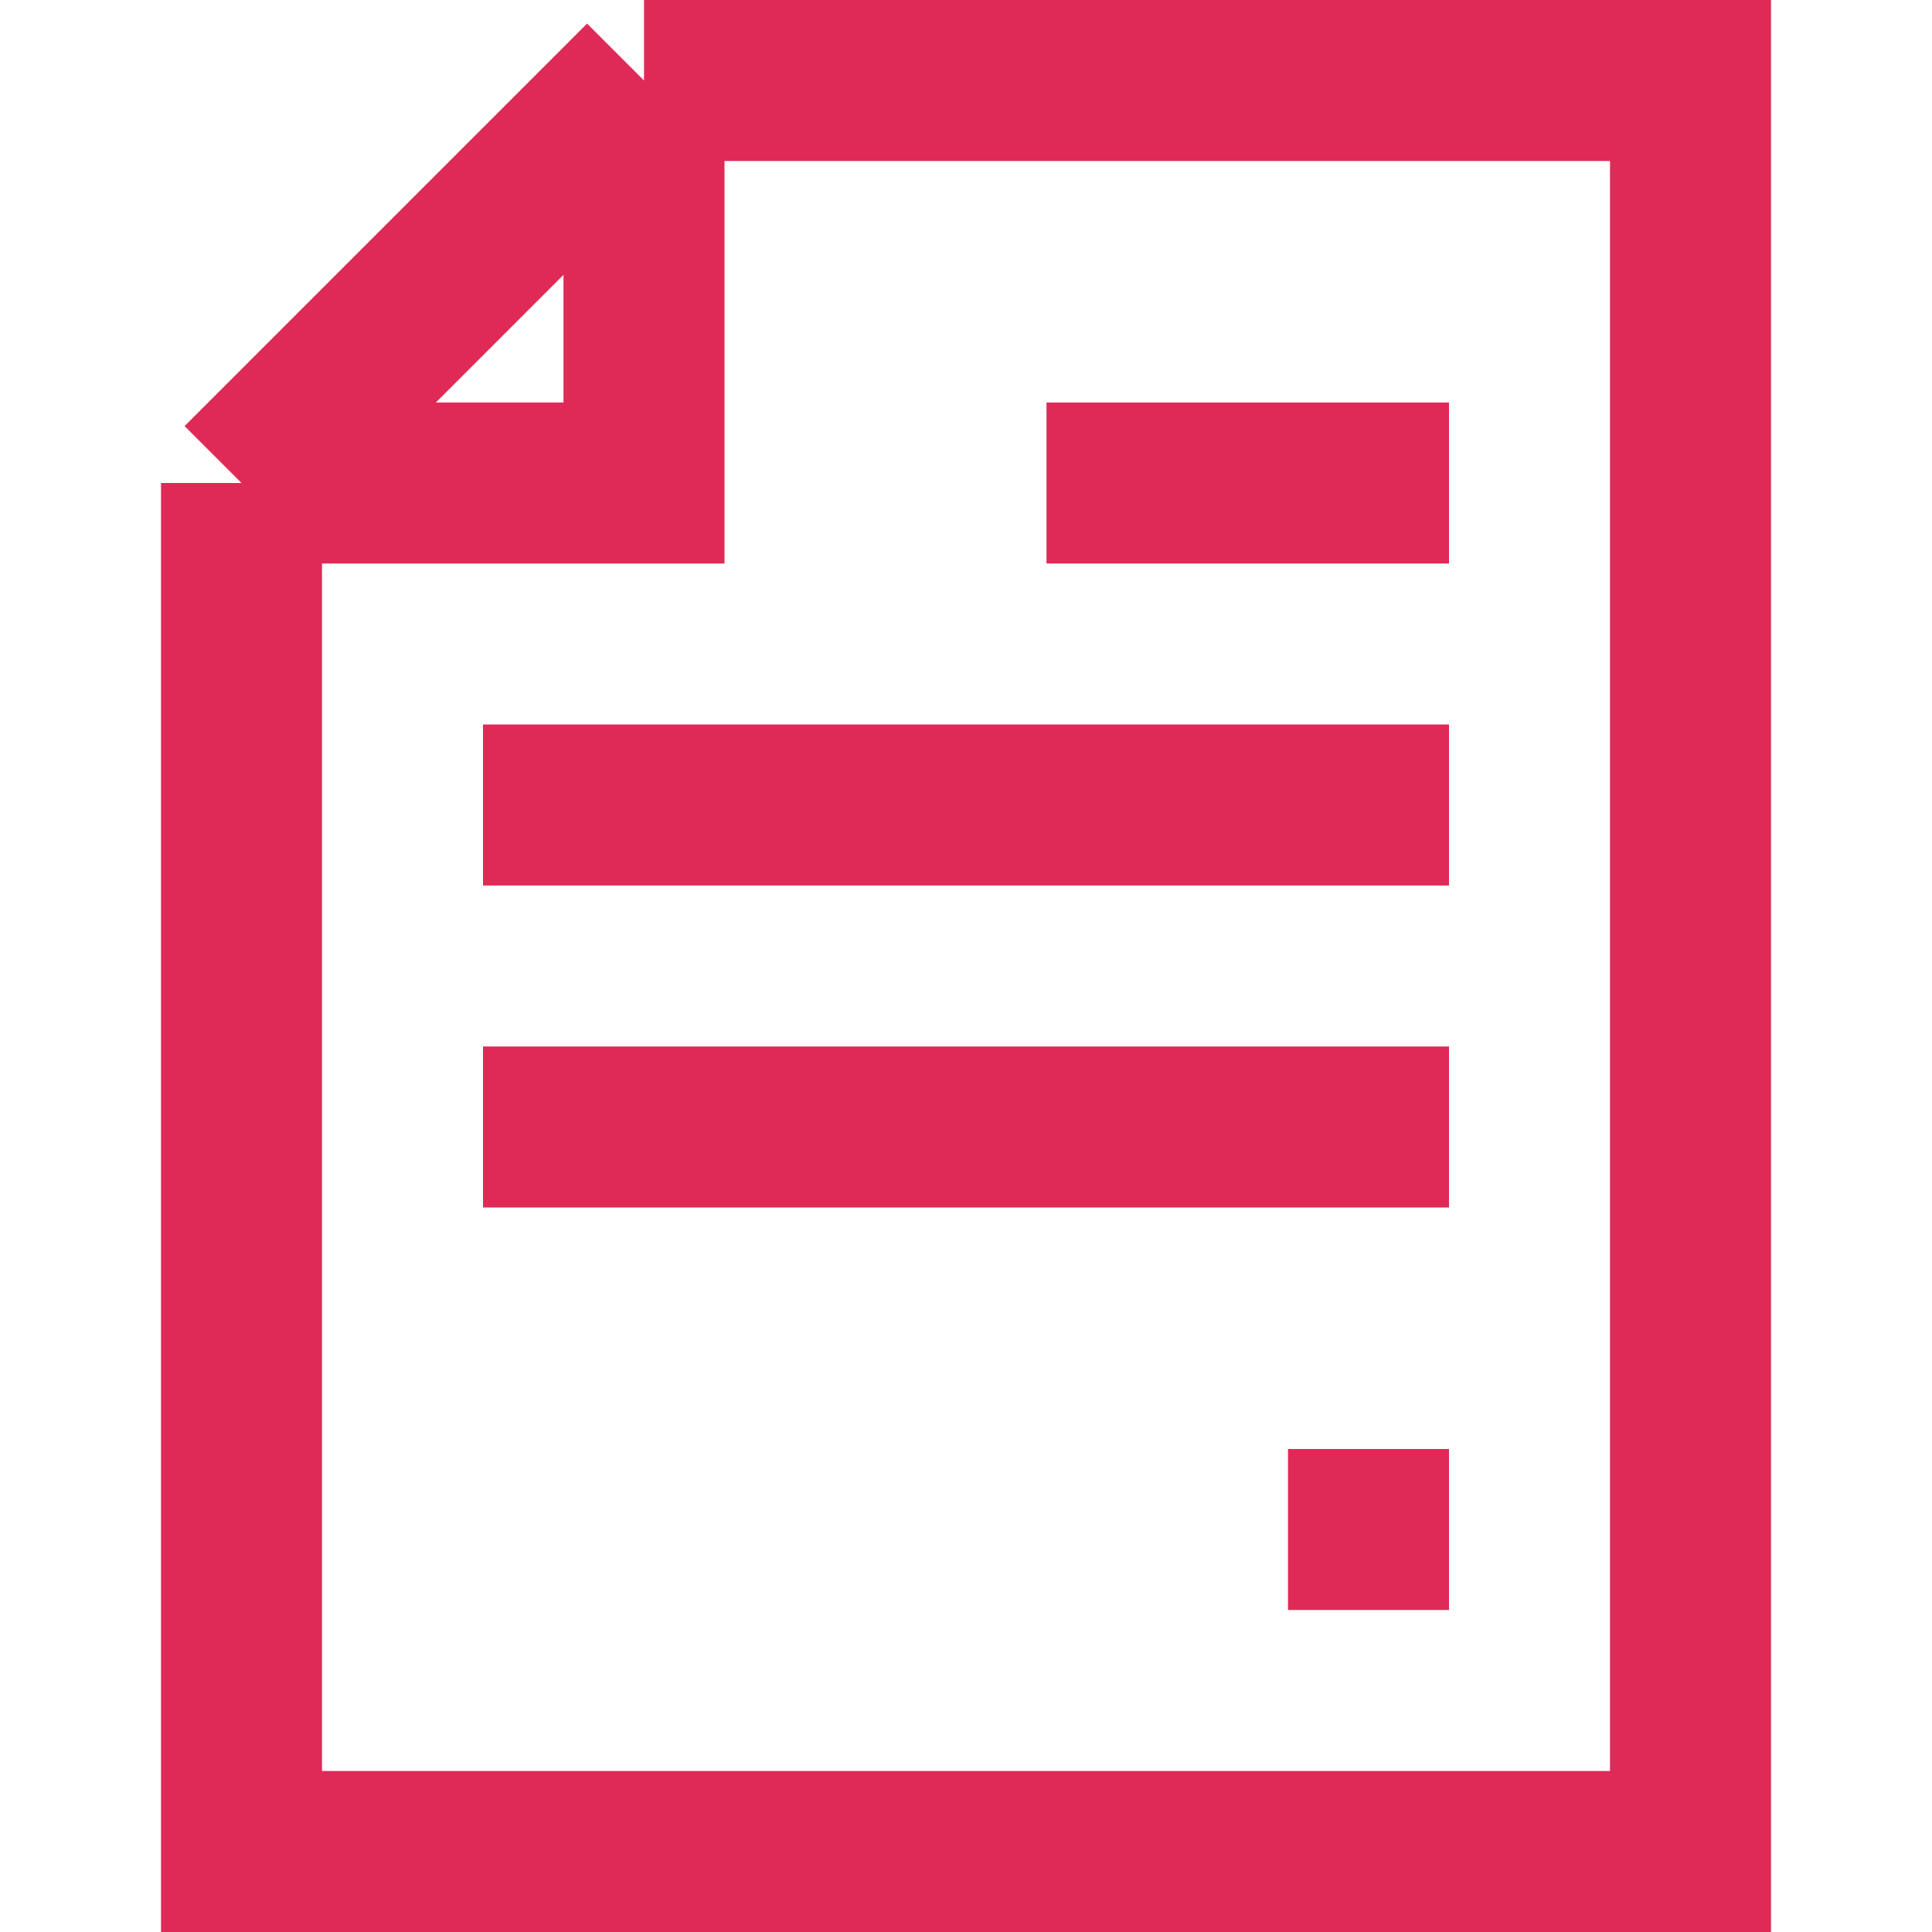
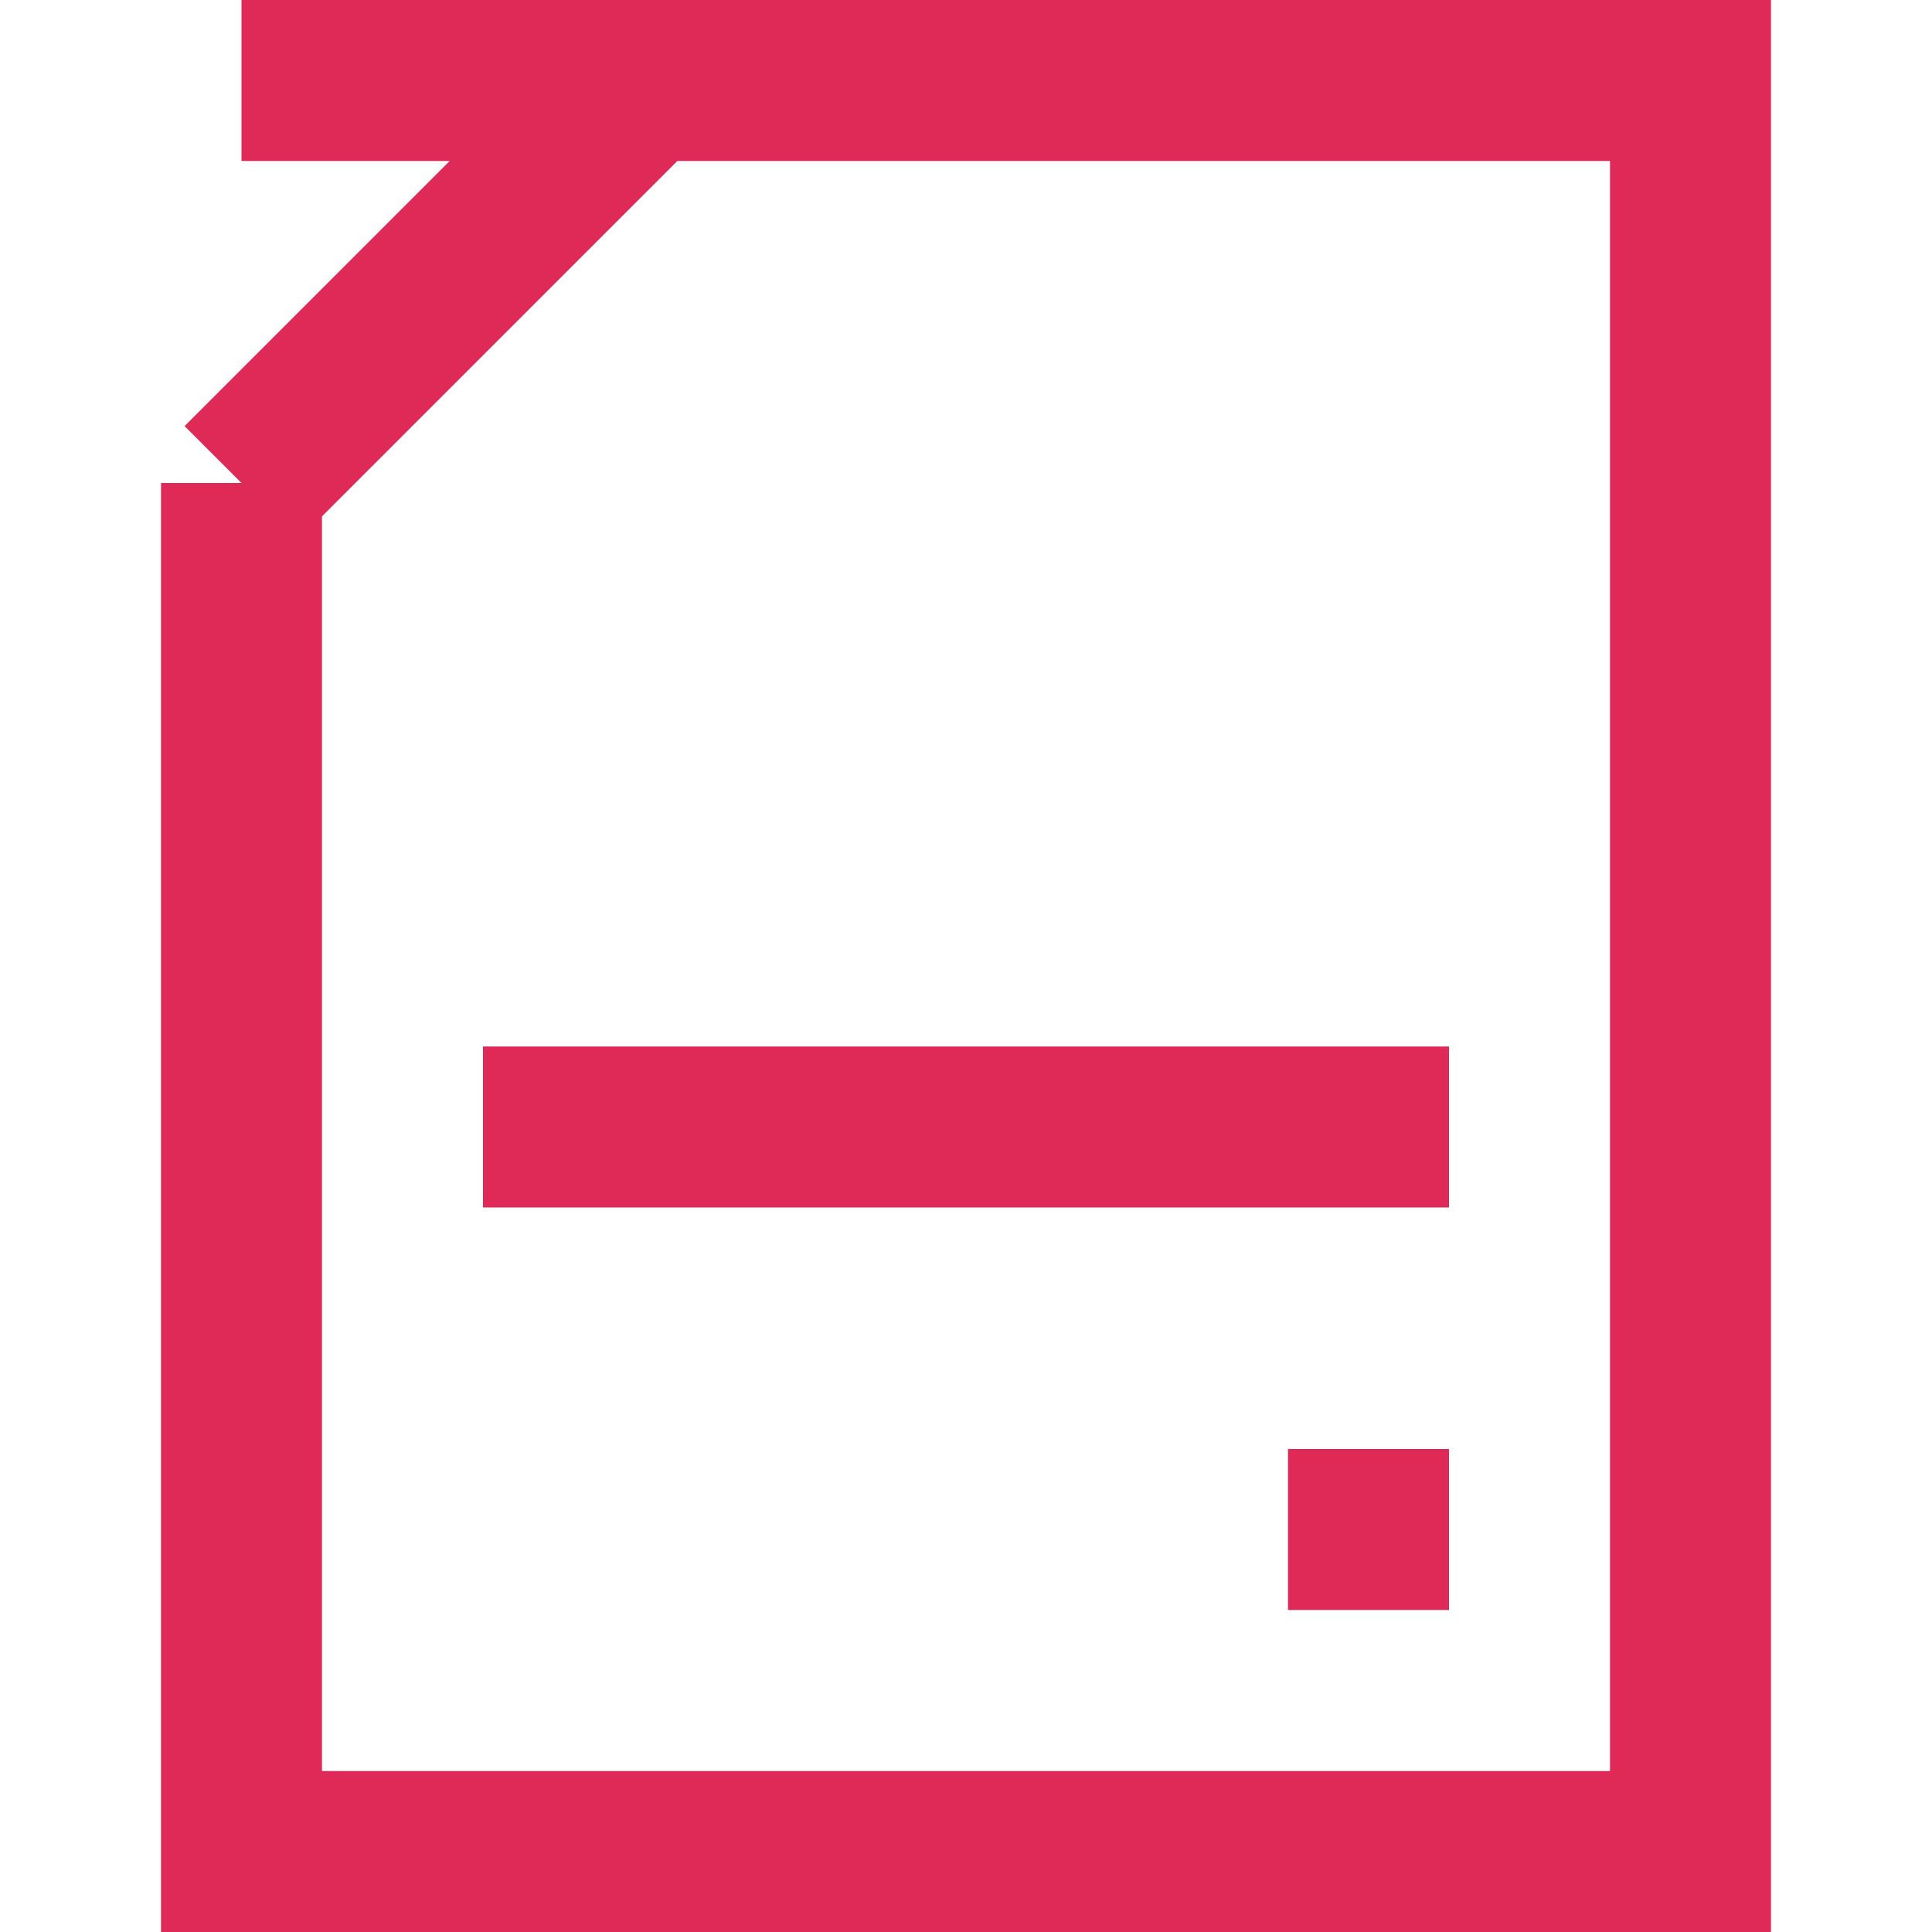
<svg xmlns="http://www.w3.org/2000/svg" width="24" height="24" viewBox="0 0 24 24" fill="none">
-   <path d="M8 1V6H3M8 1H21V23H3V6M8 1L3 6" stroke="#DF2A57" stroke-width="2" />
-   <path d="M6 10H18" stroke="#DF2A57" stroke-width="2" />
+   <path d="M8 1H3M8 1H21V23H3V6M8 1L3 6" stroke="#DF2A57" stroke-width="2" />
  <path d="M6 14H18" stroke="#DF2A57" stroke-width="2" />
  <path d="M16 19H18" stroke="#DF2A57" stroke-width="2" />
-   <path d="M18 6L13 6" stroke="#DF2A57" stroke-width="2" />
</svg>